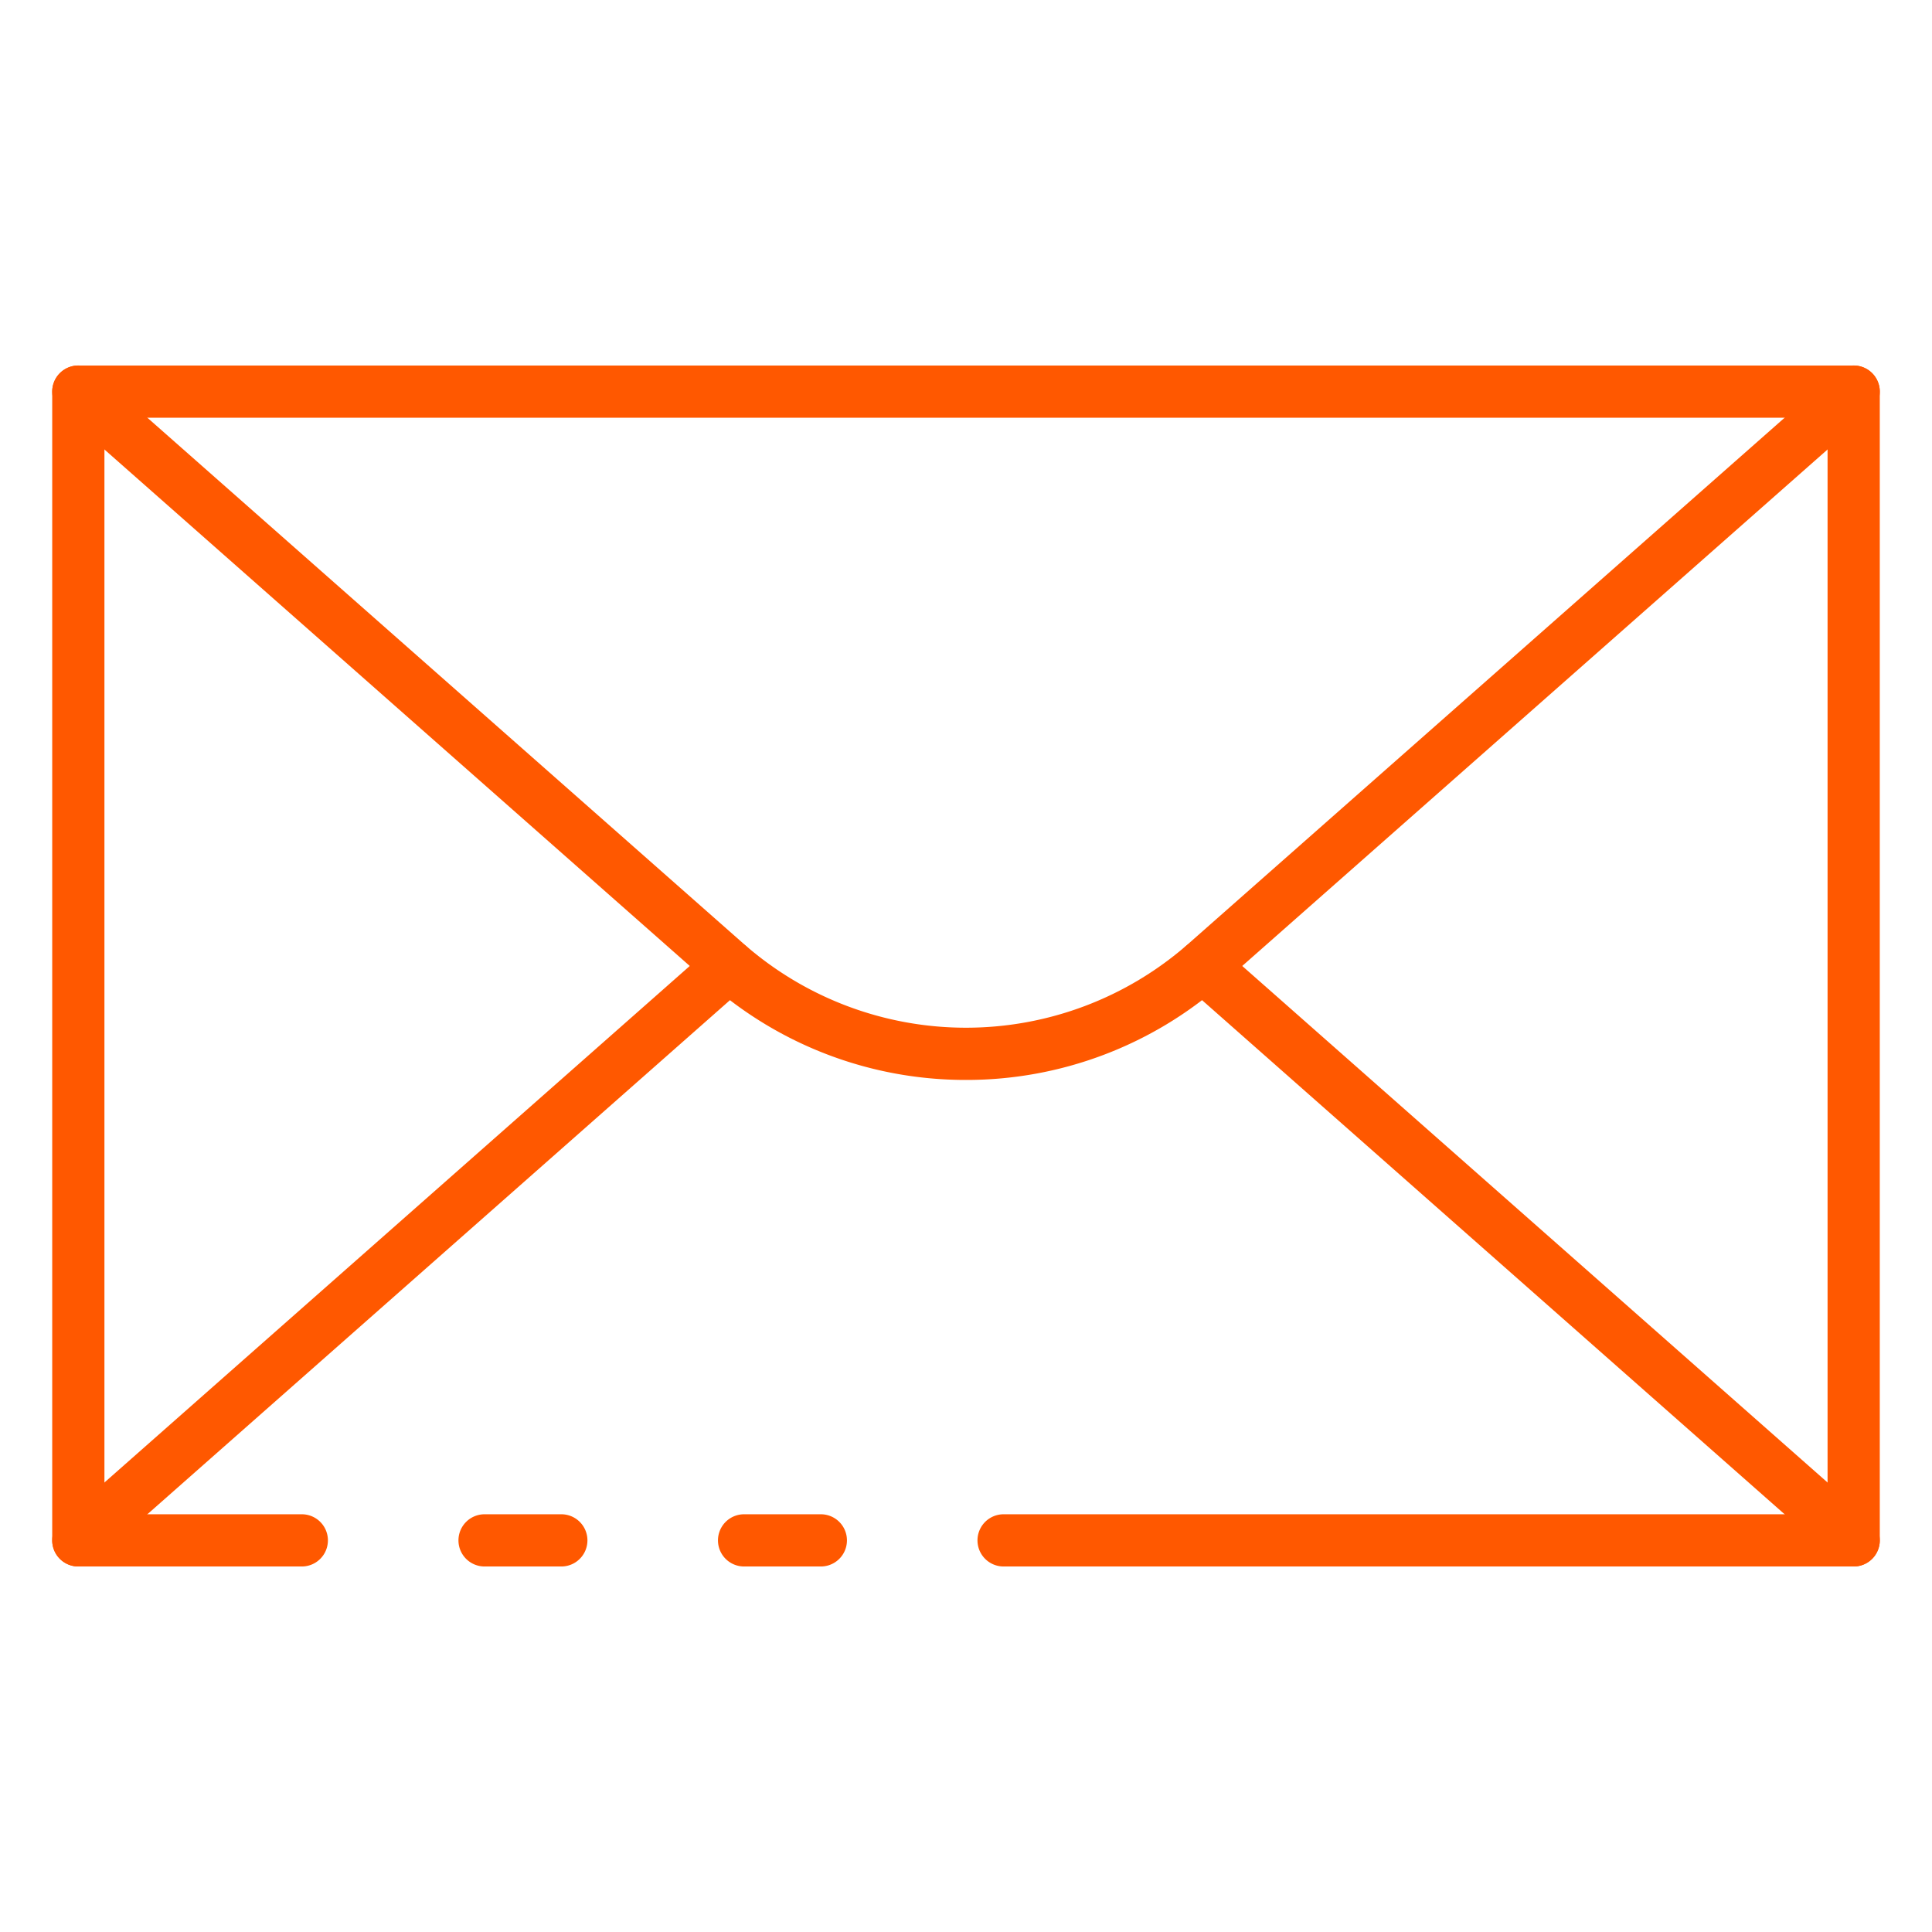
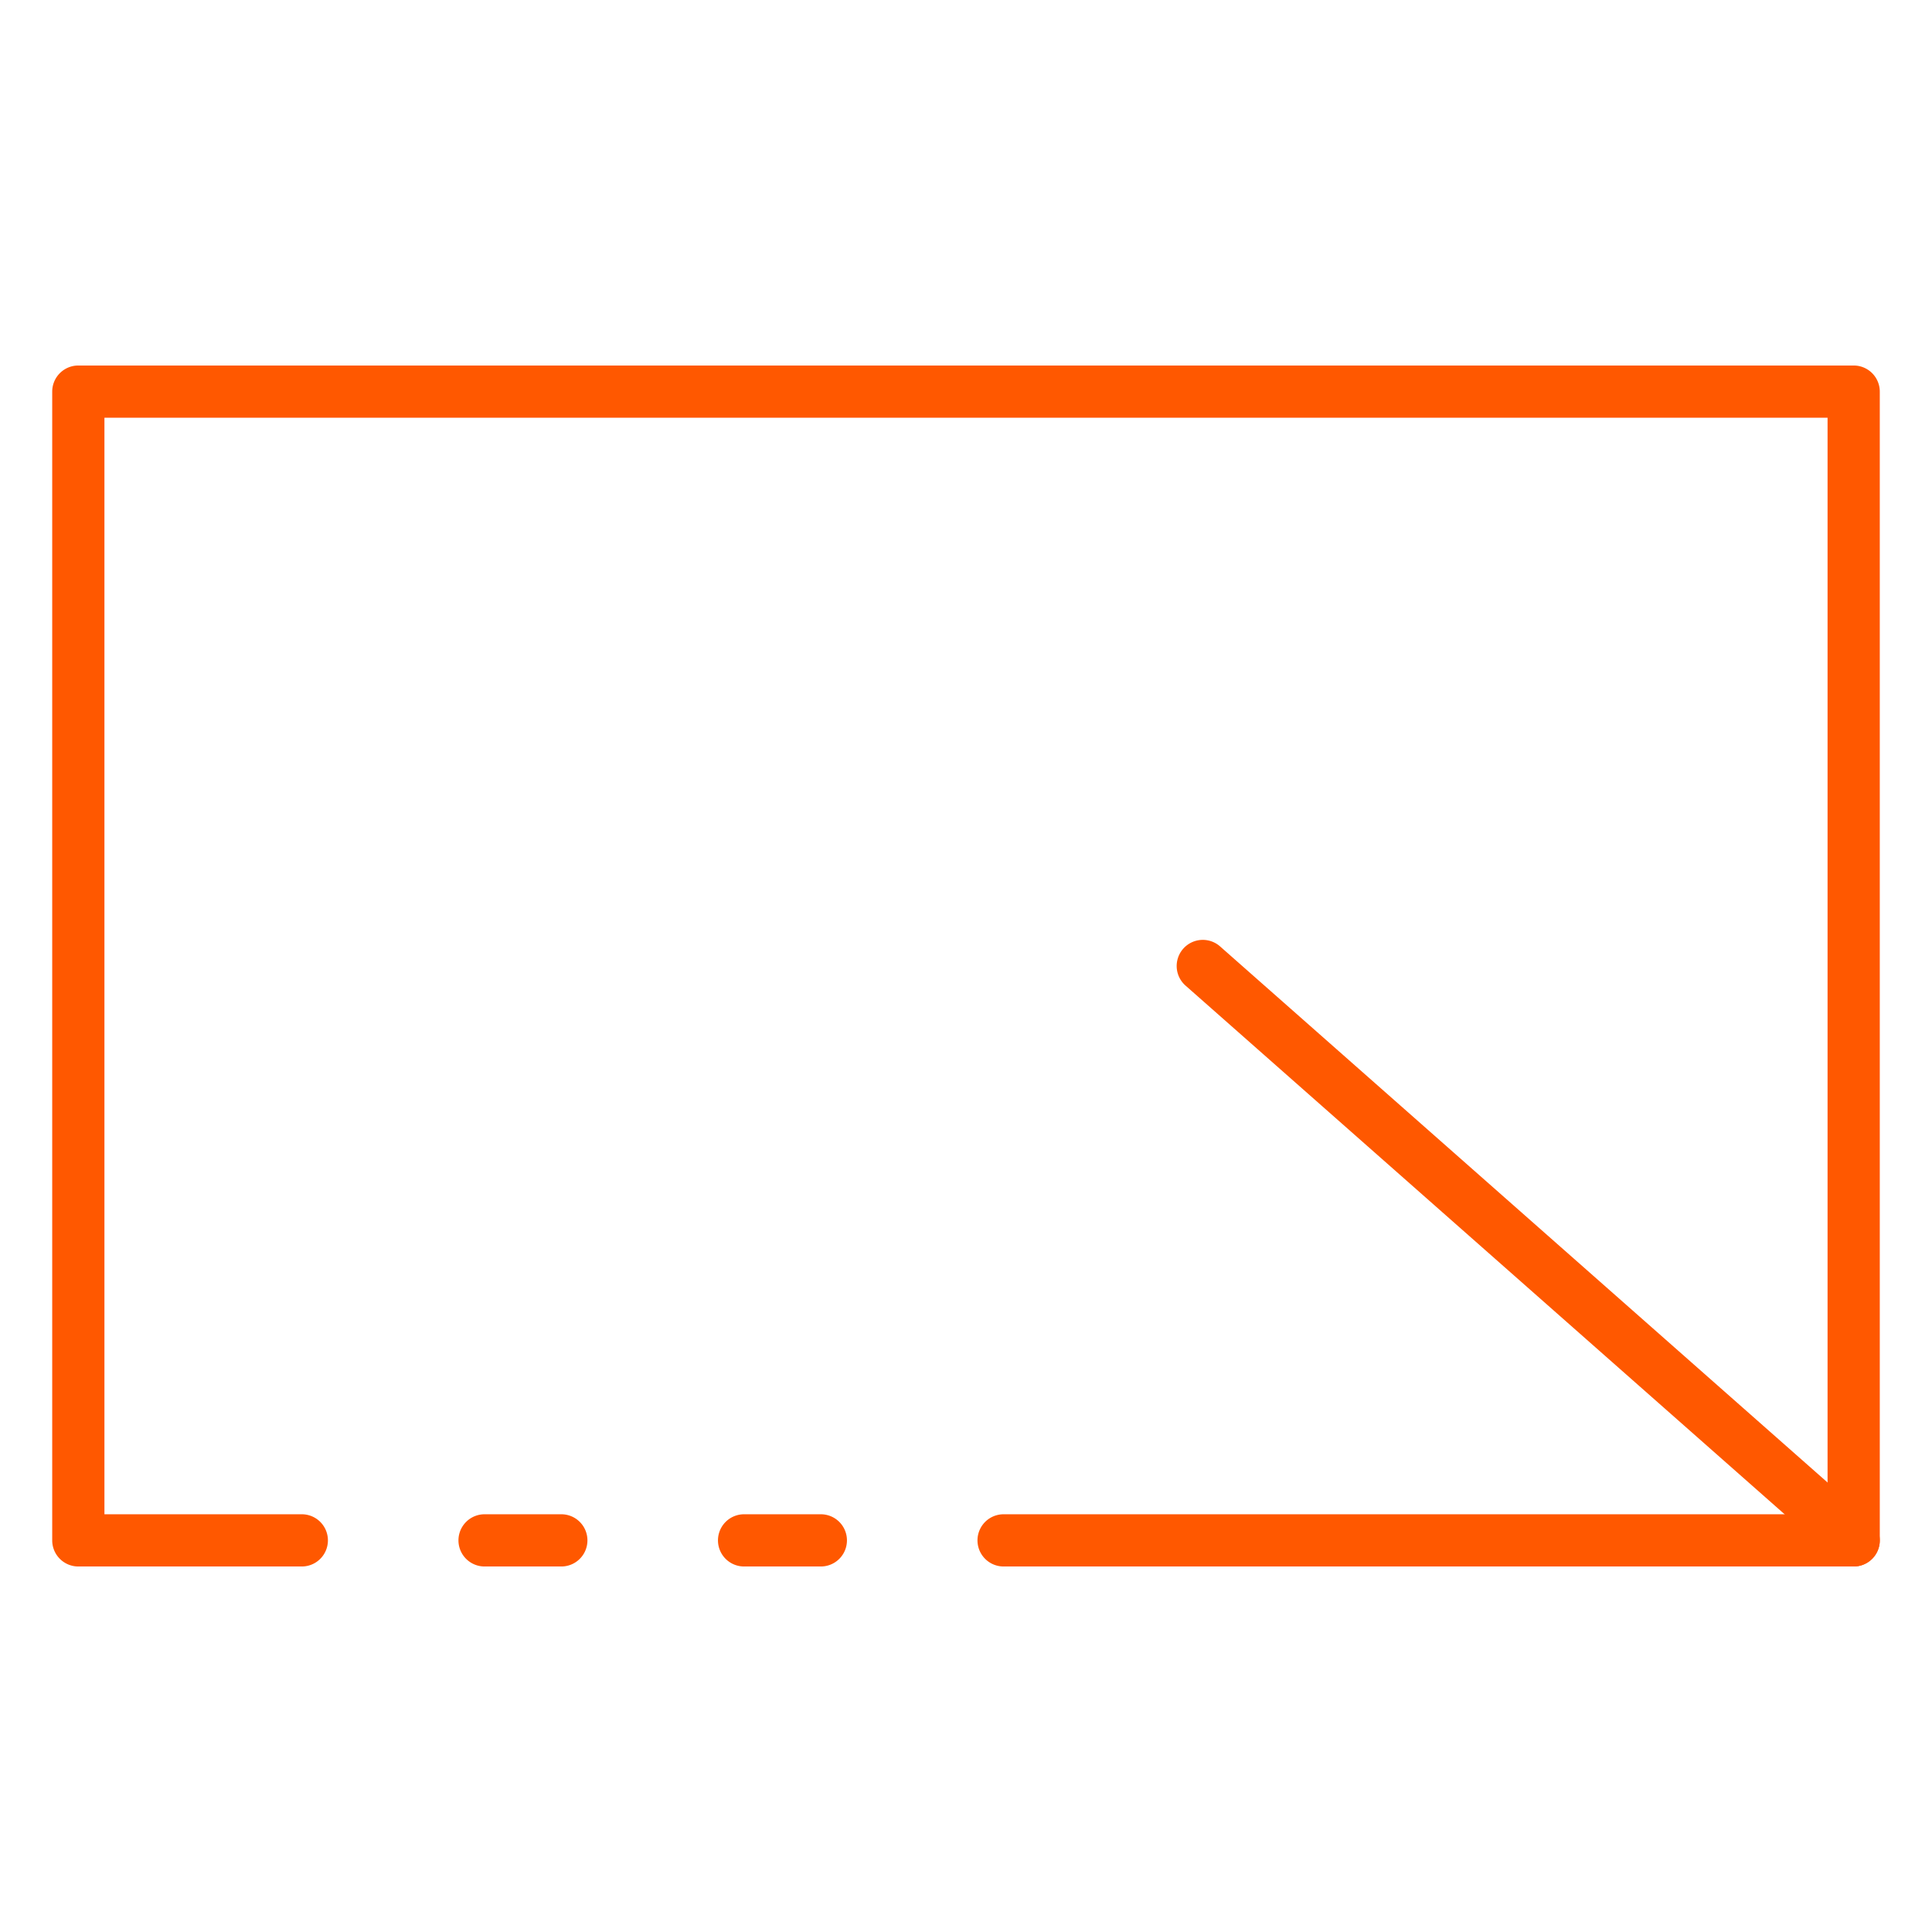
<svg xmlns="http://www.w3.org/2000/svg" fill="#ff5800" id="Icons" height="512" viewBox="0 0 74 74" width="512">
-   <path d="m3 60a1 1 0 0 1 -.662-1.75l24.93-22a1 1 0 0 1 1.324 1.5l-24.93 22a1 1 0 0 1 -.662.25z" />
  <path d="m21.5 60h-2.94a1 1 0 0 1 0-2h2.94a1 1 0 0 1 0 2z" />
  <path d="m71 60h-32.56a1 1 0 0 1 0-2h31.56v-42h-66v42h7.56a1 1 0 1 1 0 2h-8.56a1 1 0 0 1 -1-1v-44a1 1 0 0 1 1-1h68a1 1 0 0 1 1 1v44a1 1 0 0 1 -1 1z" />
  <path d="m31.44 60h-2.94a1 1 0 0 1 0-2h2.94a1 1 0 0 1 0 2z" />
-   <path d="m37 41.364a14.841 14.841 0 0 1 -9.84-3.712l-24.822-21.902a1 1 0 1 1 1.324-1.5l24.822 21.9a12.89 12.89 0 0 0 17.032 0l24.822-21.9a1 1 0 1 1 1.324 1.5l-24.822 21.902a14.846 14.846 0 0 1 -9.84 3.712z" />
-   <path d="m71 60a1 1 0 0 1 -.662-.25l-24.93-22a1 1 0 1 1 1.324-1.5l24.93 22a1 1 0 0 1 -.662 1.75z" />
+   <path d="m71 60a1 1 0 0 1 -.662-.25l-24.93-22a1 1 0 1 1 1.324-1.5l24.93 22a1 1 0 0 1 -.662 1.75" />
</svg>